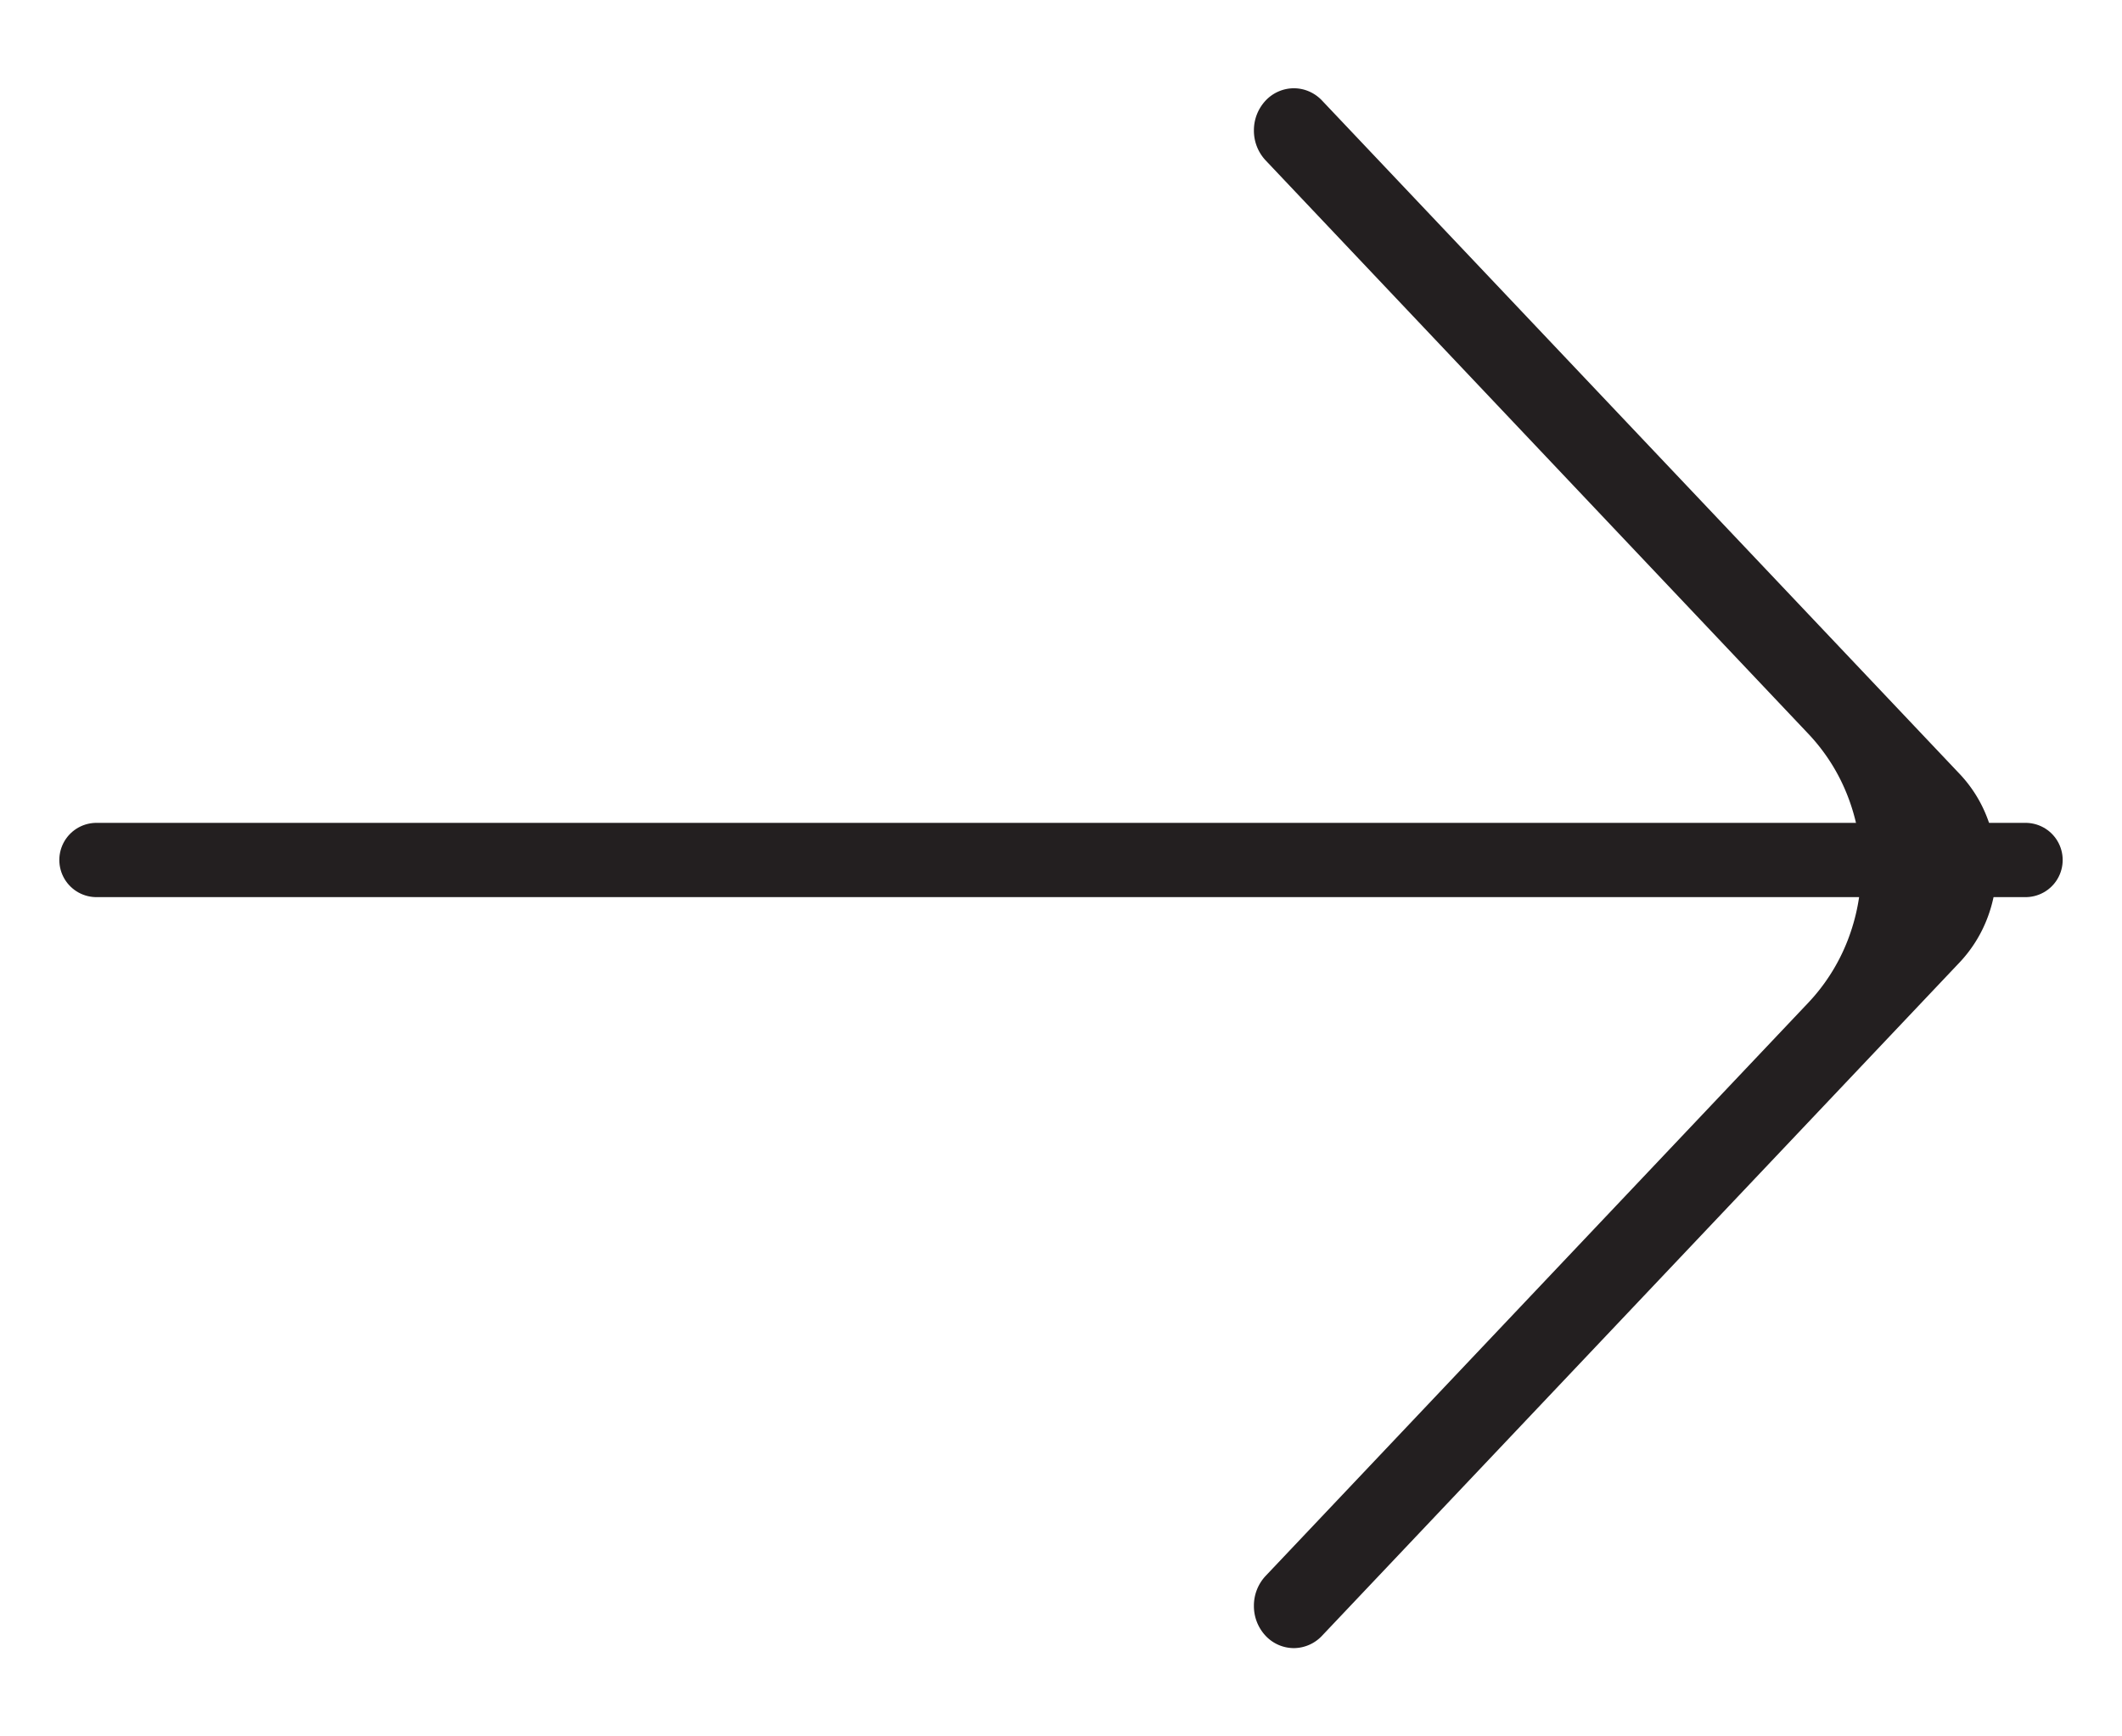
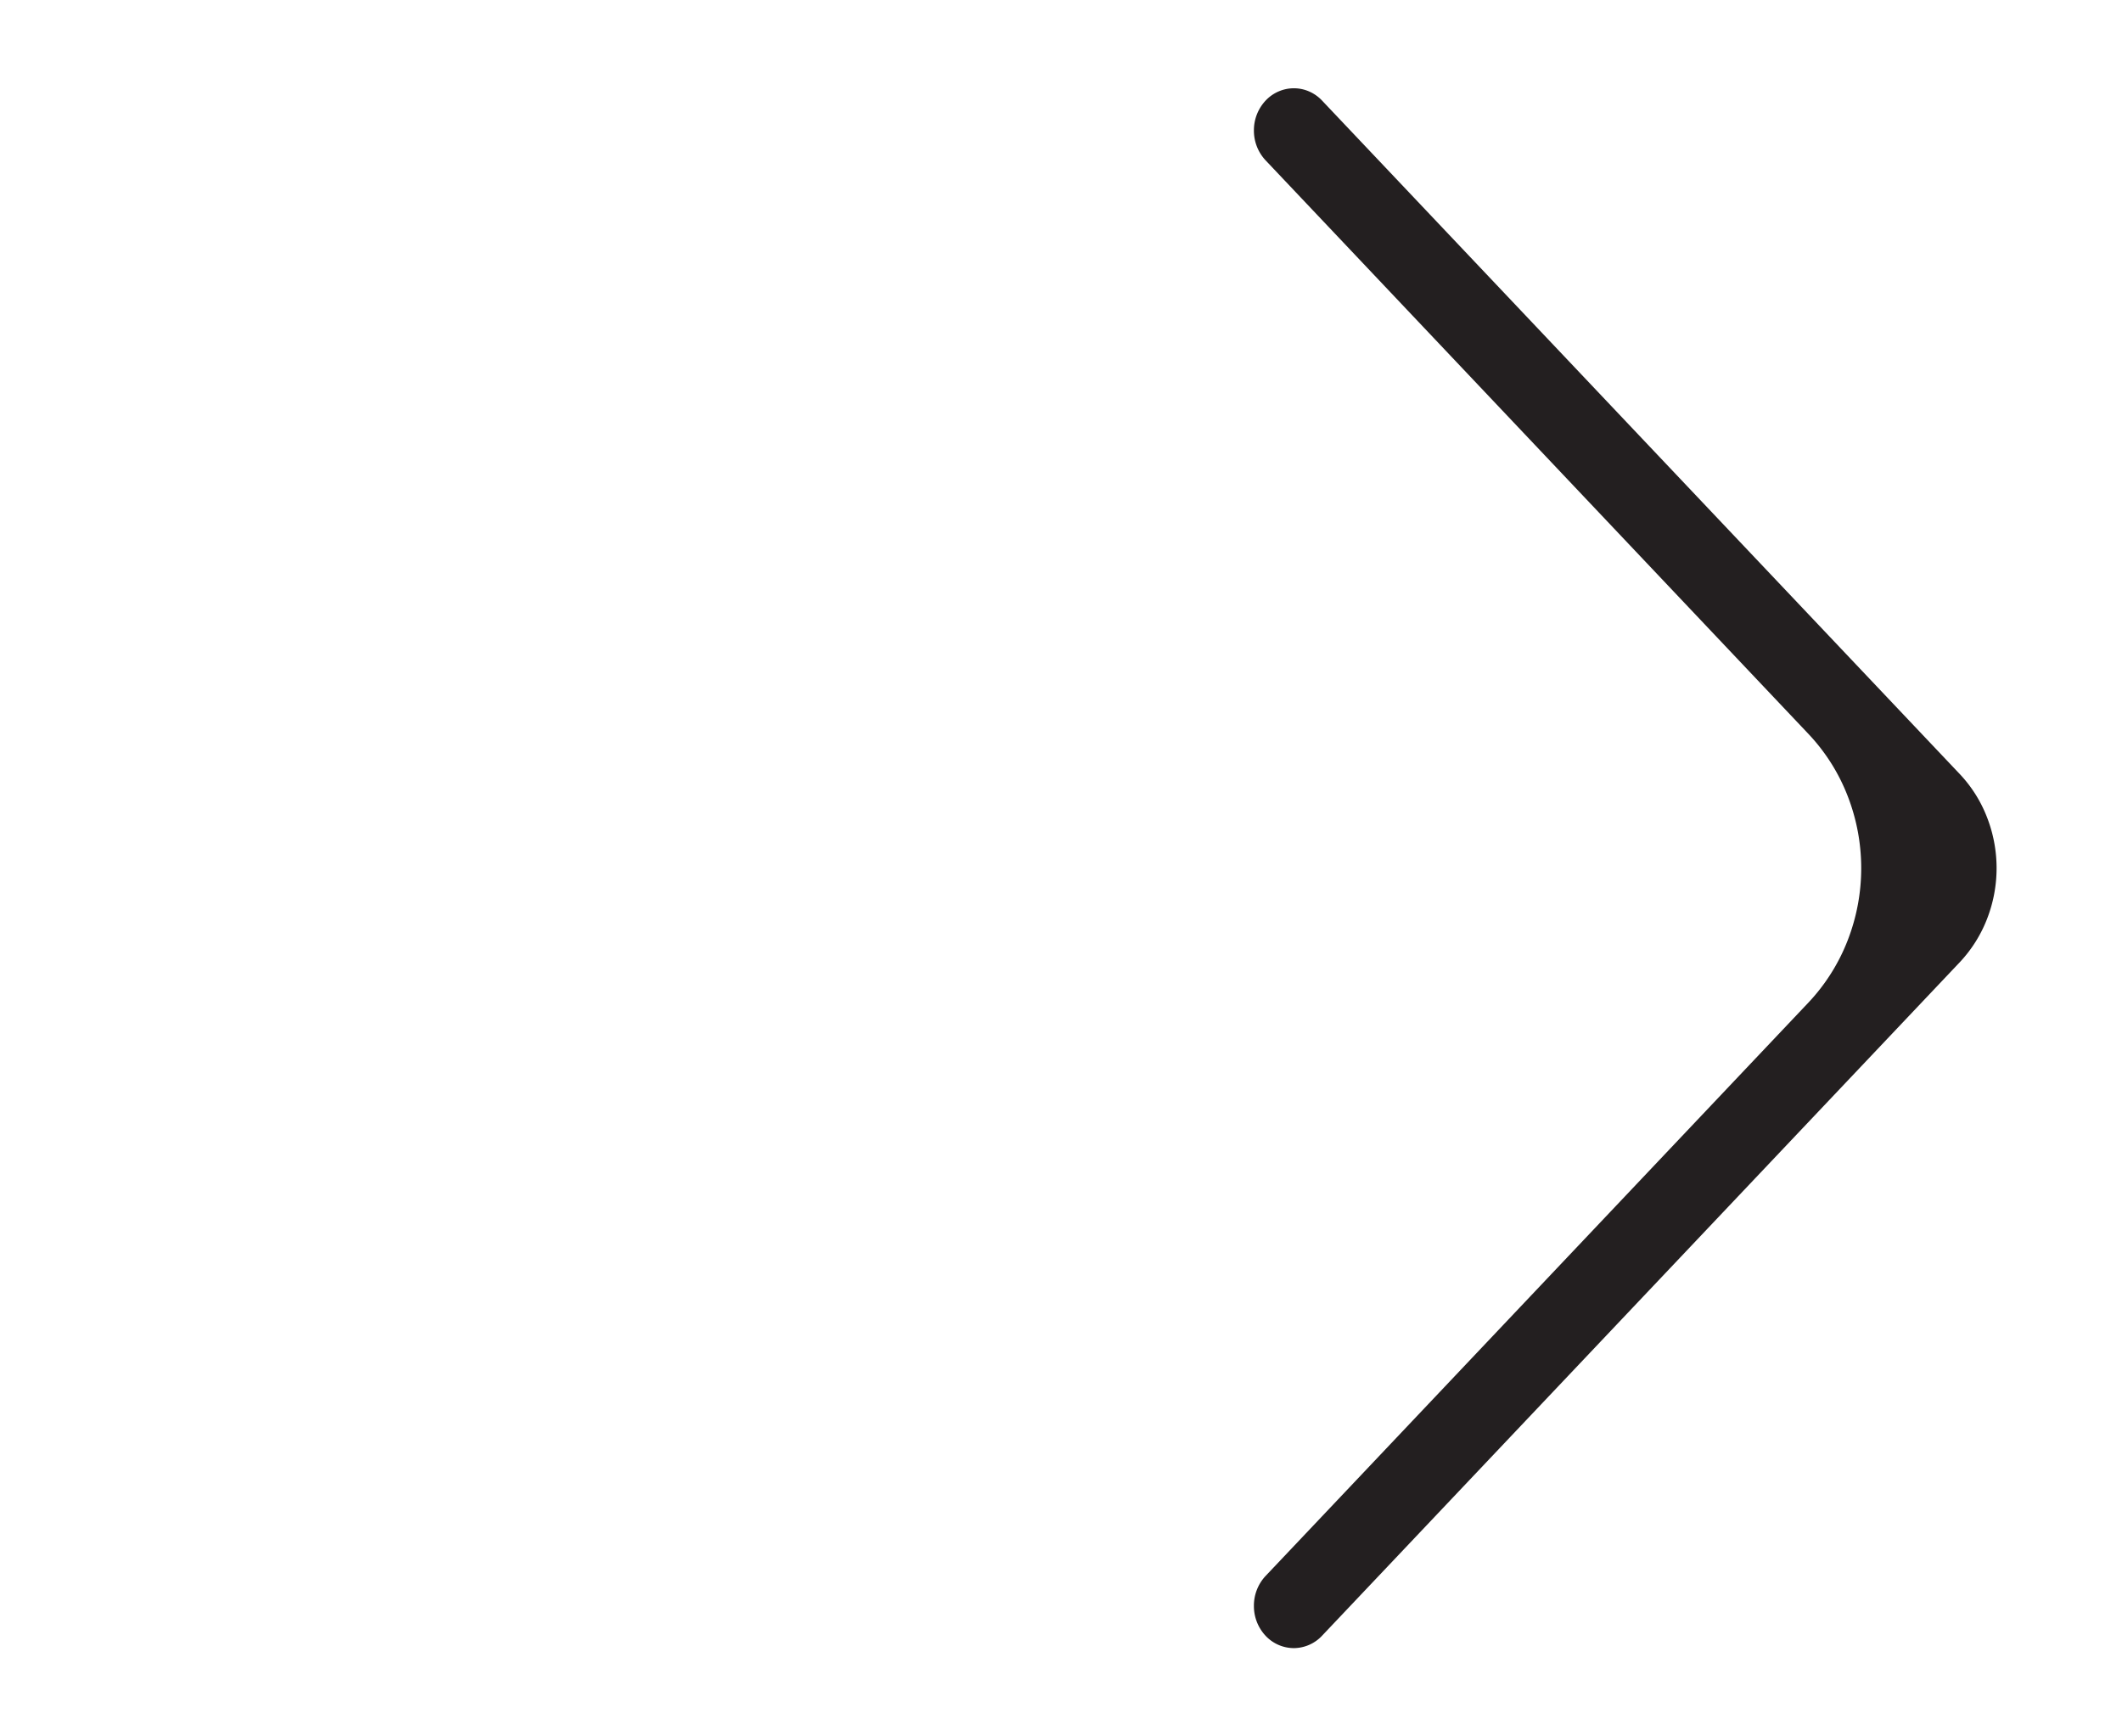
<svg xmlns="http://www.w3.org/2000/svg" width="22" height="18" fill="none">
-   <path d="M1 8.915h20" stroke="#231F20" stroke-width=".77" stroke-linecap="round" />
  <path fill-rule="evenodd" clip-rule="evenodd" d="M20.317 9.976l-6.61 6.98a.404.404 0 01-.293.129.403.403 0 01-.293-.128.45.45 0 01-.121-.31.45.45 0 01.121-.31l5.63-5.946c.172-.183.31-.4.403-.638a2.063 2.063 0 000-1.506 1.977 1.977 0 00-.404-.638l-5.629-5.947a.45.45 0 01-.121-.31.45.45 0 01.121-.309.403.403 0 01.293-.128c.11 0 .216.046.293.128l6.61 6.98c.121.128.218.28.283.448a1.45 1.45 0 010 1.057 1.39 1.39 0 01-.283.448z" fill="#231F20" />
</svg>